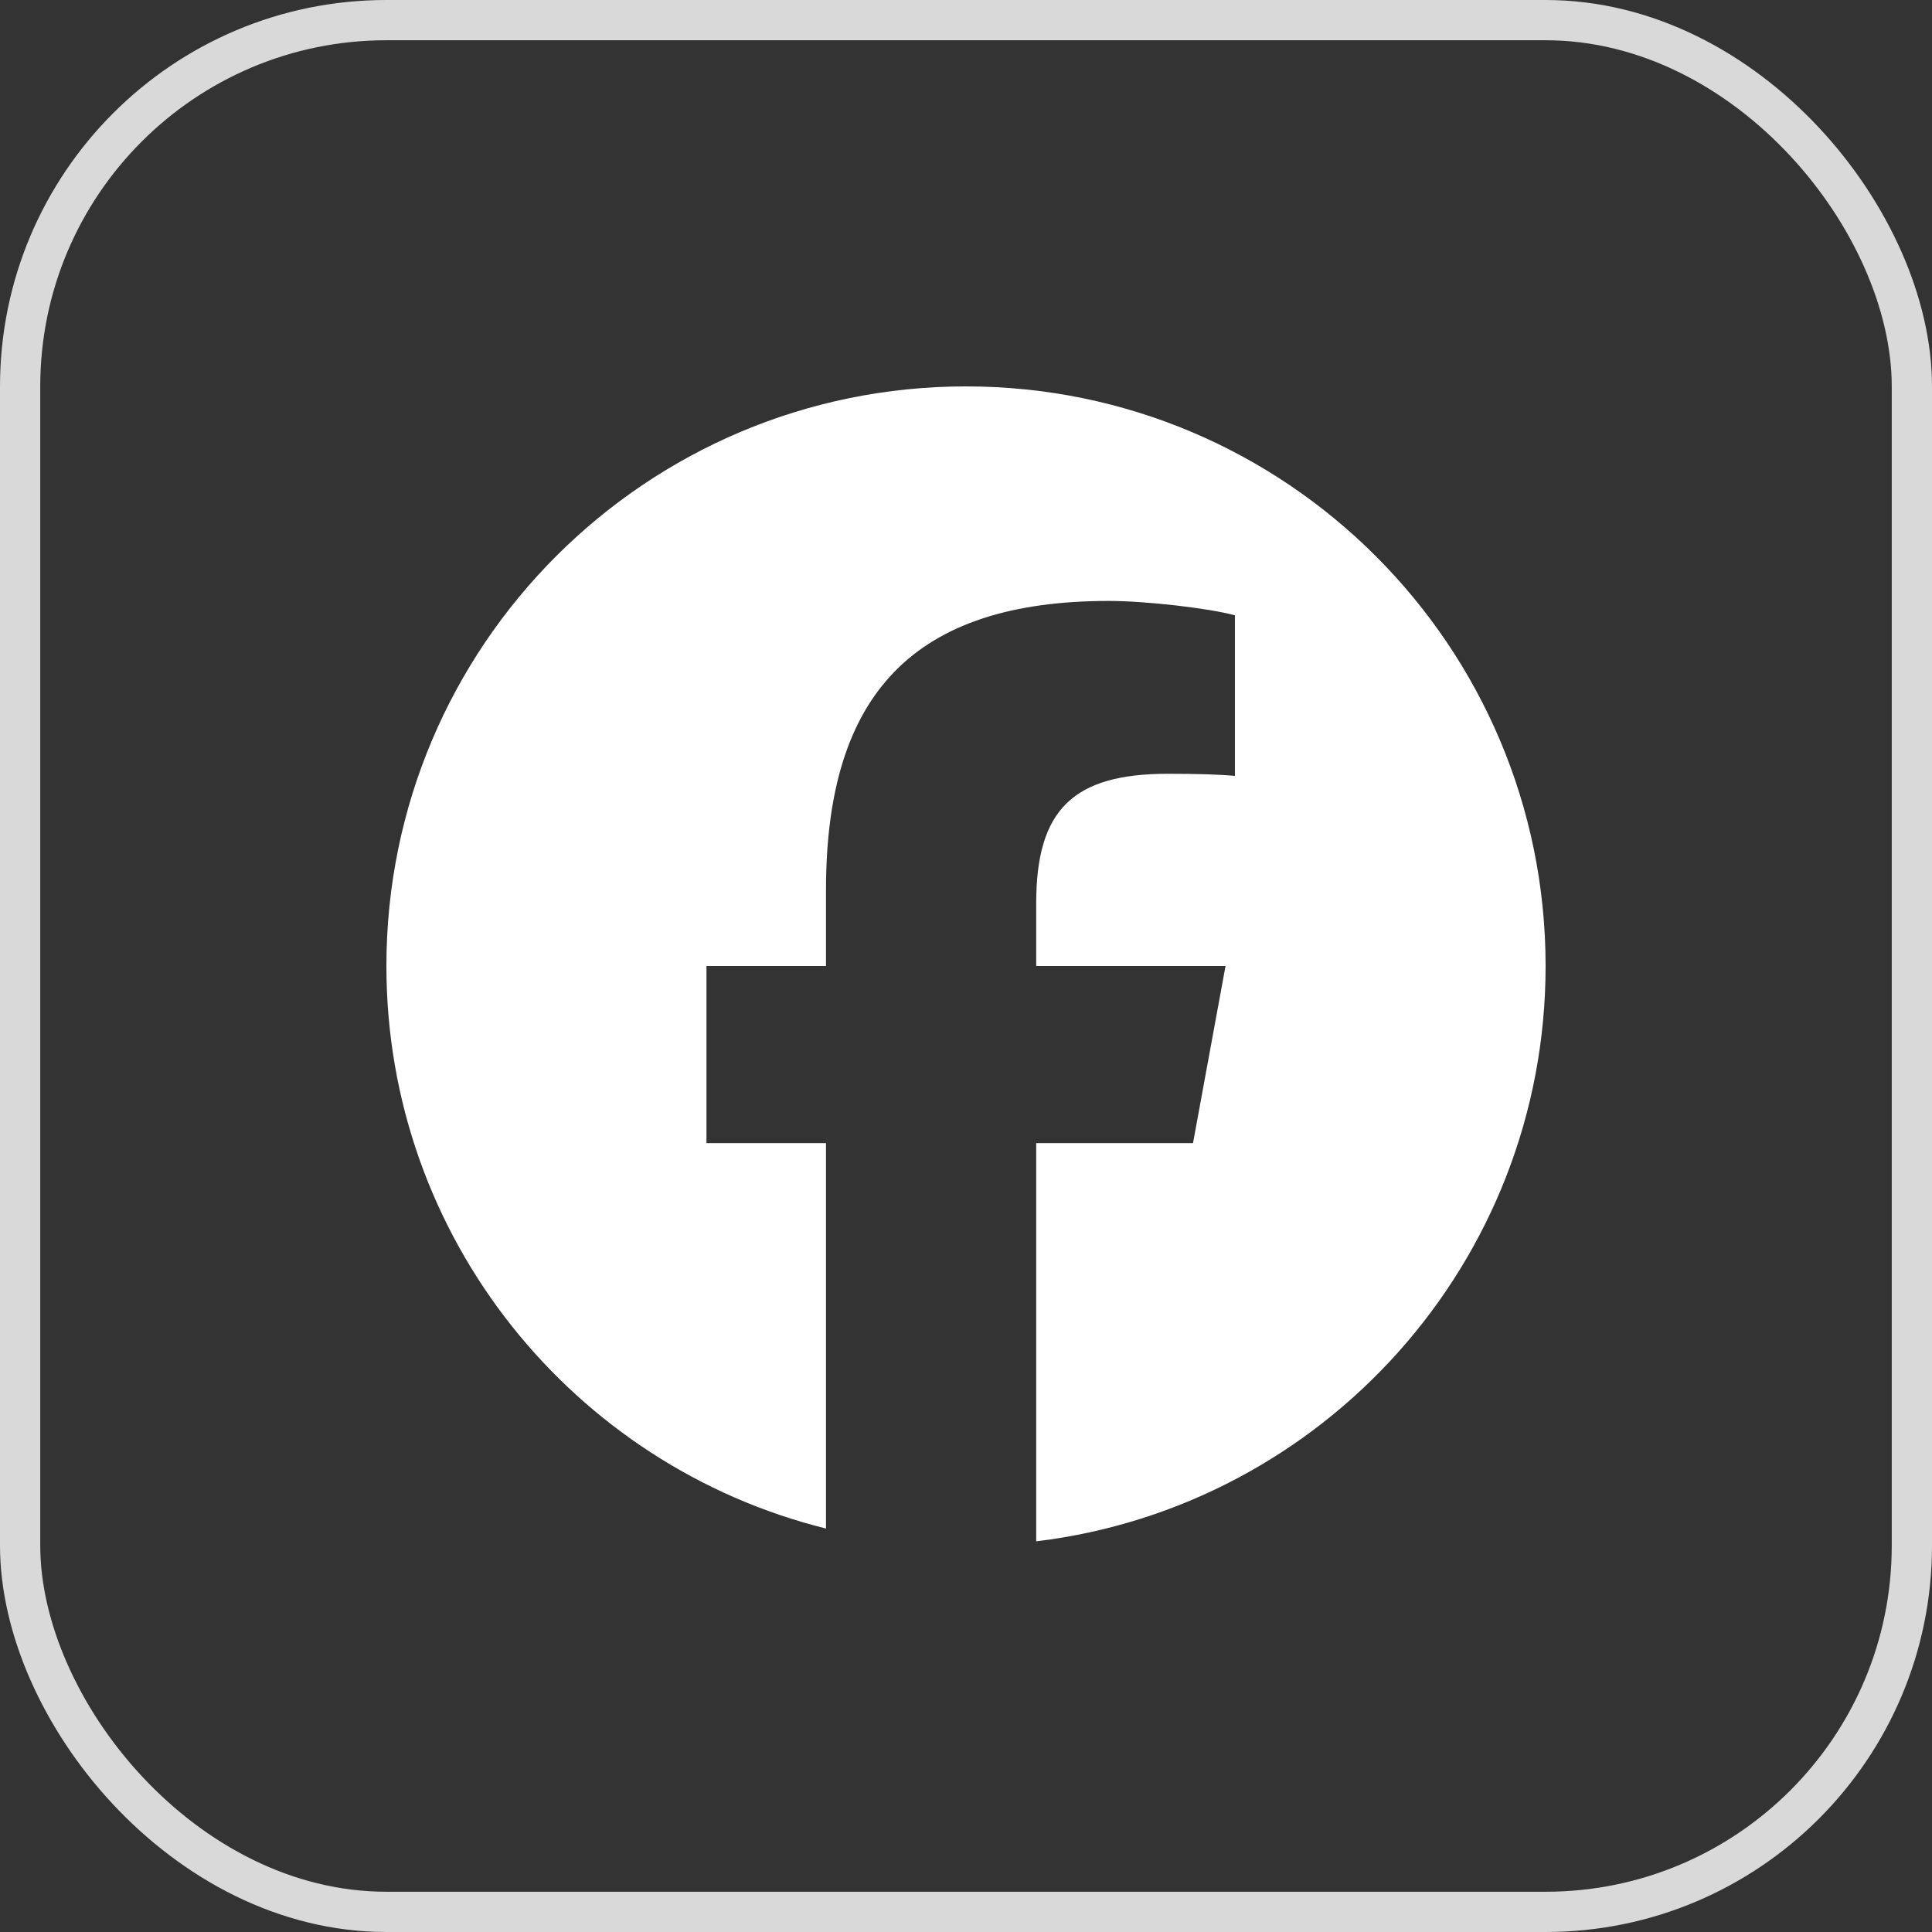
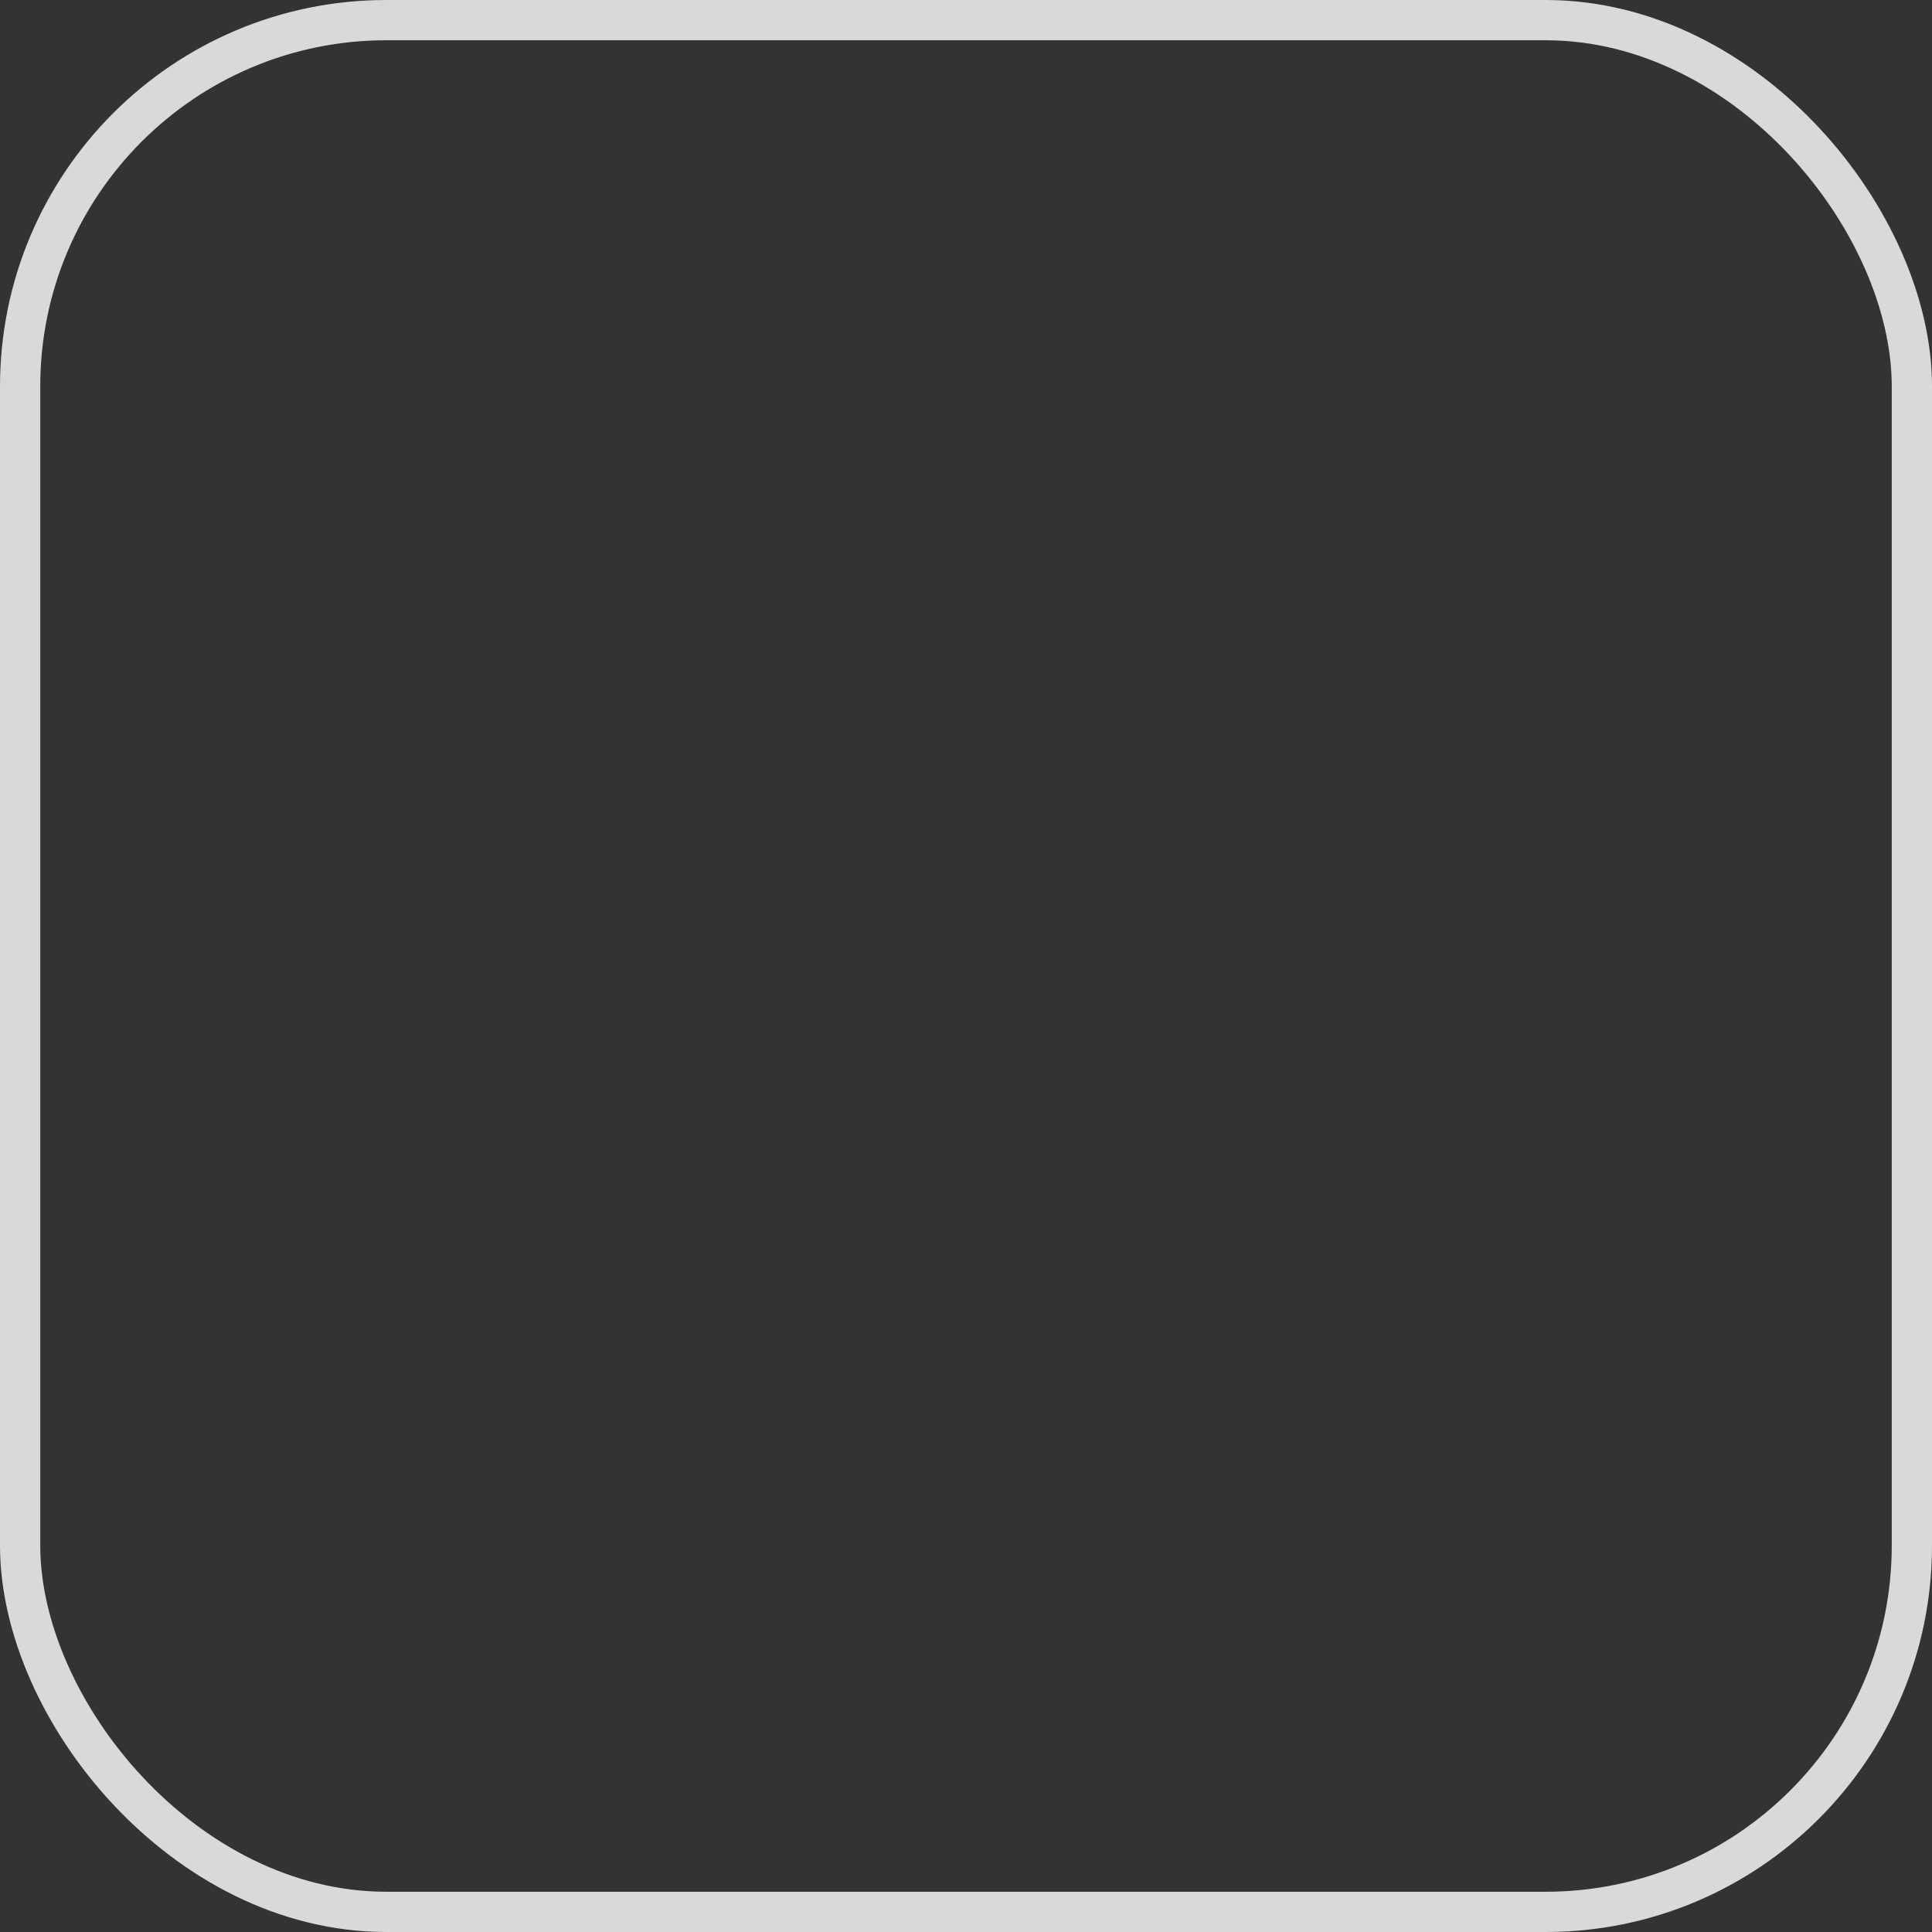
<svg xmlns="http://www.w3.org/2000/svg" width="24" height="24" viewBox="0 0 24 24" fill="none">
  <rect x="0" y="0" width="24" height="24" fill="#333333" stroke="none" />
  <rect x="0.25" y="0.25" width="23.5" height="23.5" rx="4.55" stroke="#D9D9D9" stroke-width="0.5" />
  <g clip-path="url(#clip0_3387_8876)">
-     <path d="M12 4.8C8.023 4.8 4.8 8.024 4.8 12C4.8 15.377 7.125 18.21 10.261 18.988V14.2H8.776V12H10.261V11.052C10.261 8.601 11.37 7.465 13.776 7.465C14.232 7.465 15.019 7.555 15.341 7.644V9.639C15.171 9.621 14.876 9.612 14.509 9.612C13.329 9.612 12.872 10.059 12.872 11.222V12H15.224L14.82 14.2H12.872V19.147C16.438 18.717 19.2 15.681 19.2 12C19.2 8.024 15.976 4.8 12 4.8Z" fill="white" />
+     <path d="M12 4.8C8.023 4.8 4.8 8.024 4.8 12C4.8 15.377 7.125 18.21 10.261 18.988V14.2H8.776V12H10.261V11.052C10.261 8.601 11.37 7.465 13.776 7.465C14.232 7.465 15.019 7.555 15.341 7.644V9.639C15.171 9.621 14.876 9.612 14.509 9.612C13.329 9.612 12.872 10.059 12.872 11.222V12H15.224H12.872V19.147C16.438 18.717 19.2 15.681 19.2 12C19.2 8.024 15.976 4.8 12 4.8Z" fill="white" />
  </g>
  <defs>
    <clipPath id="clip0_3387_8876">
-       <rect width="14.4" height="14.4" fill="white" transform="translate(4.8 4.8)" />
-     </clipPath>
+       </clipPath>
  </defs>
</svg>